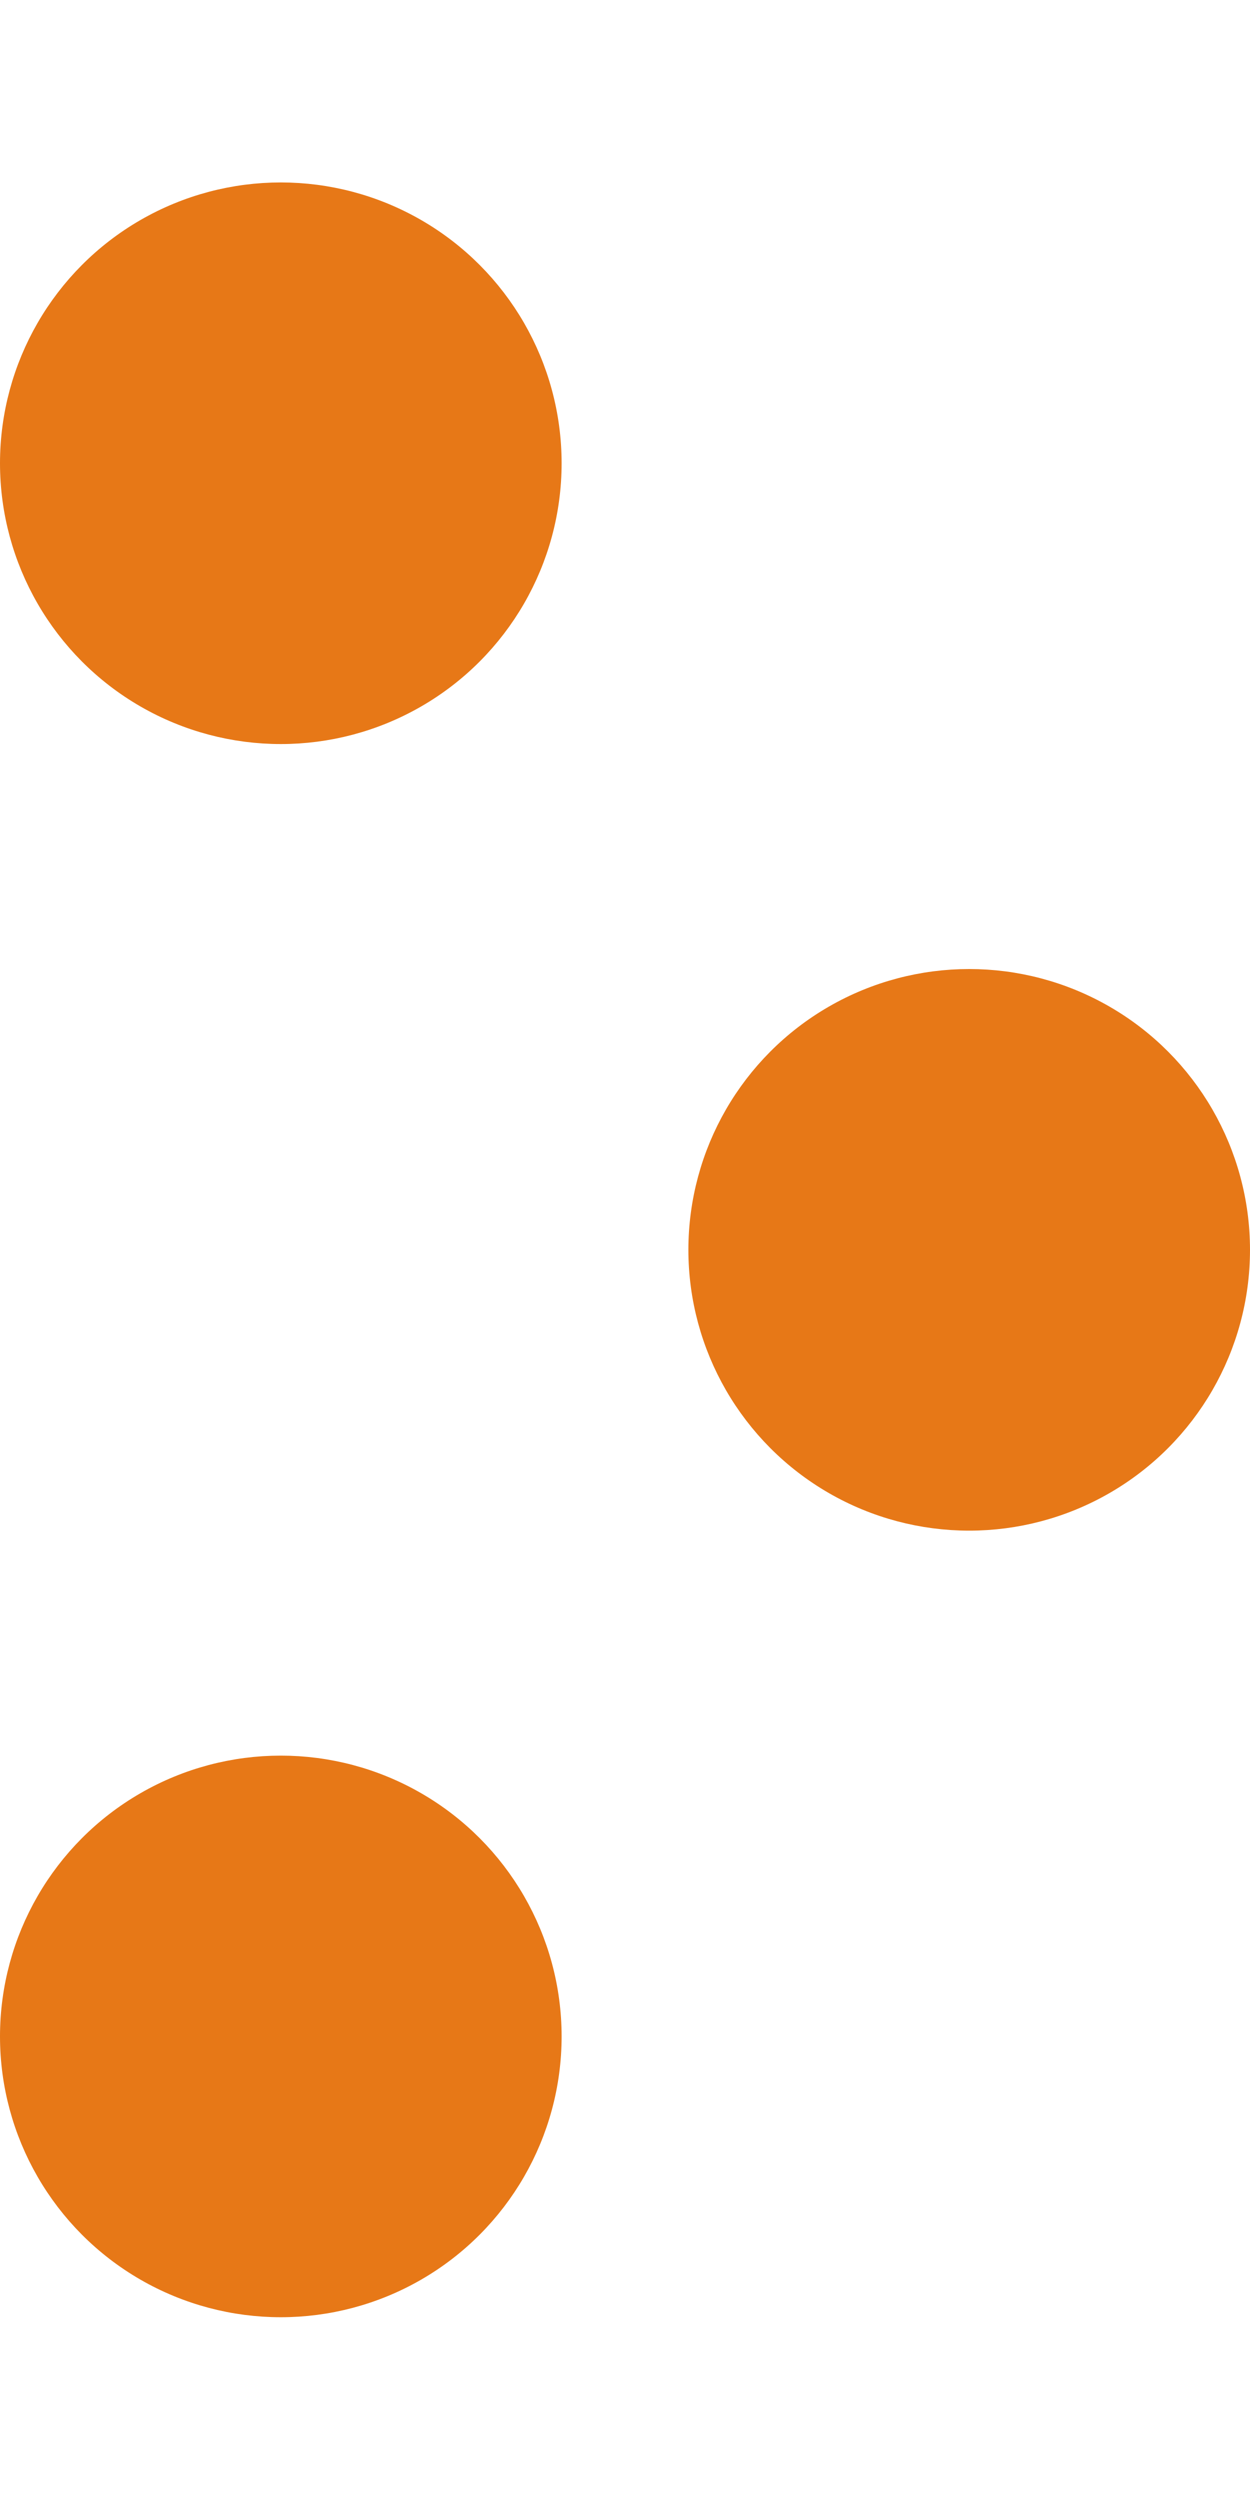
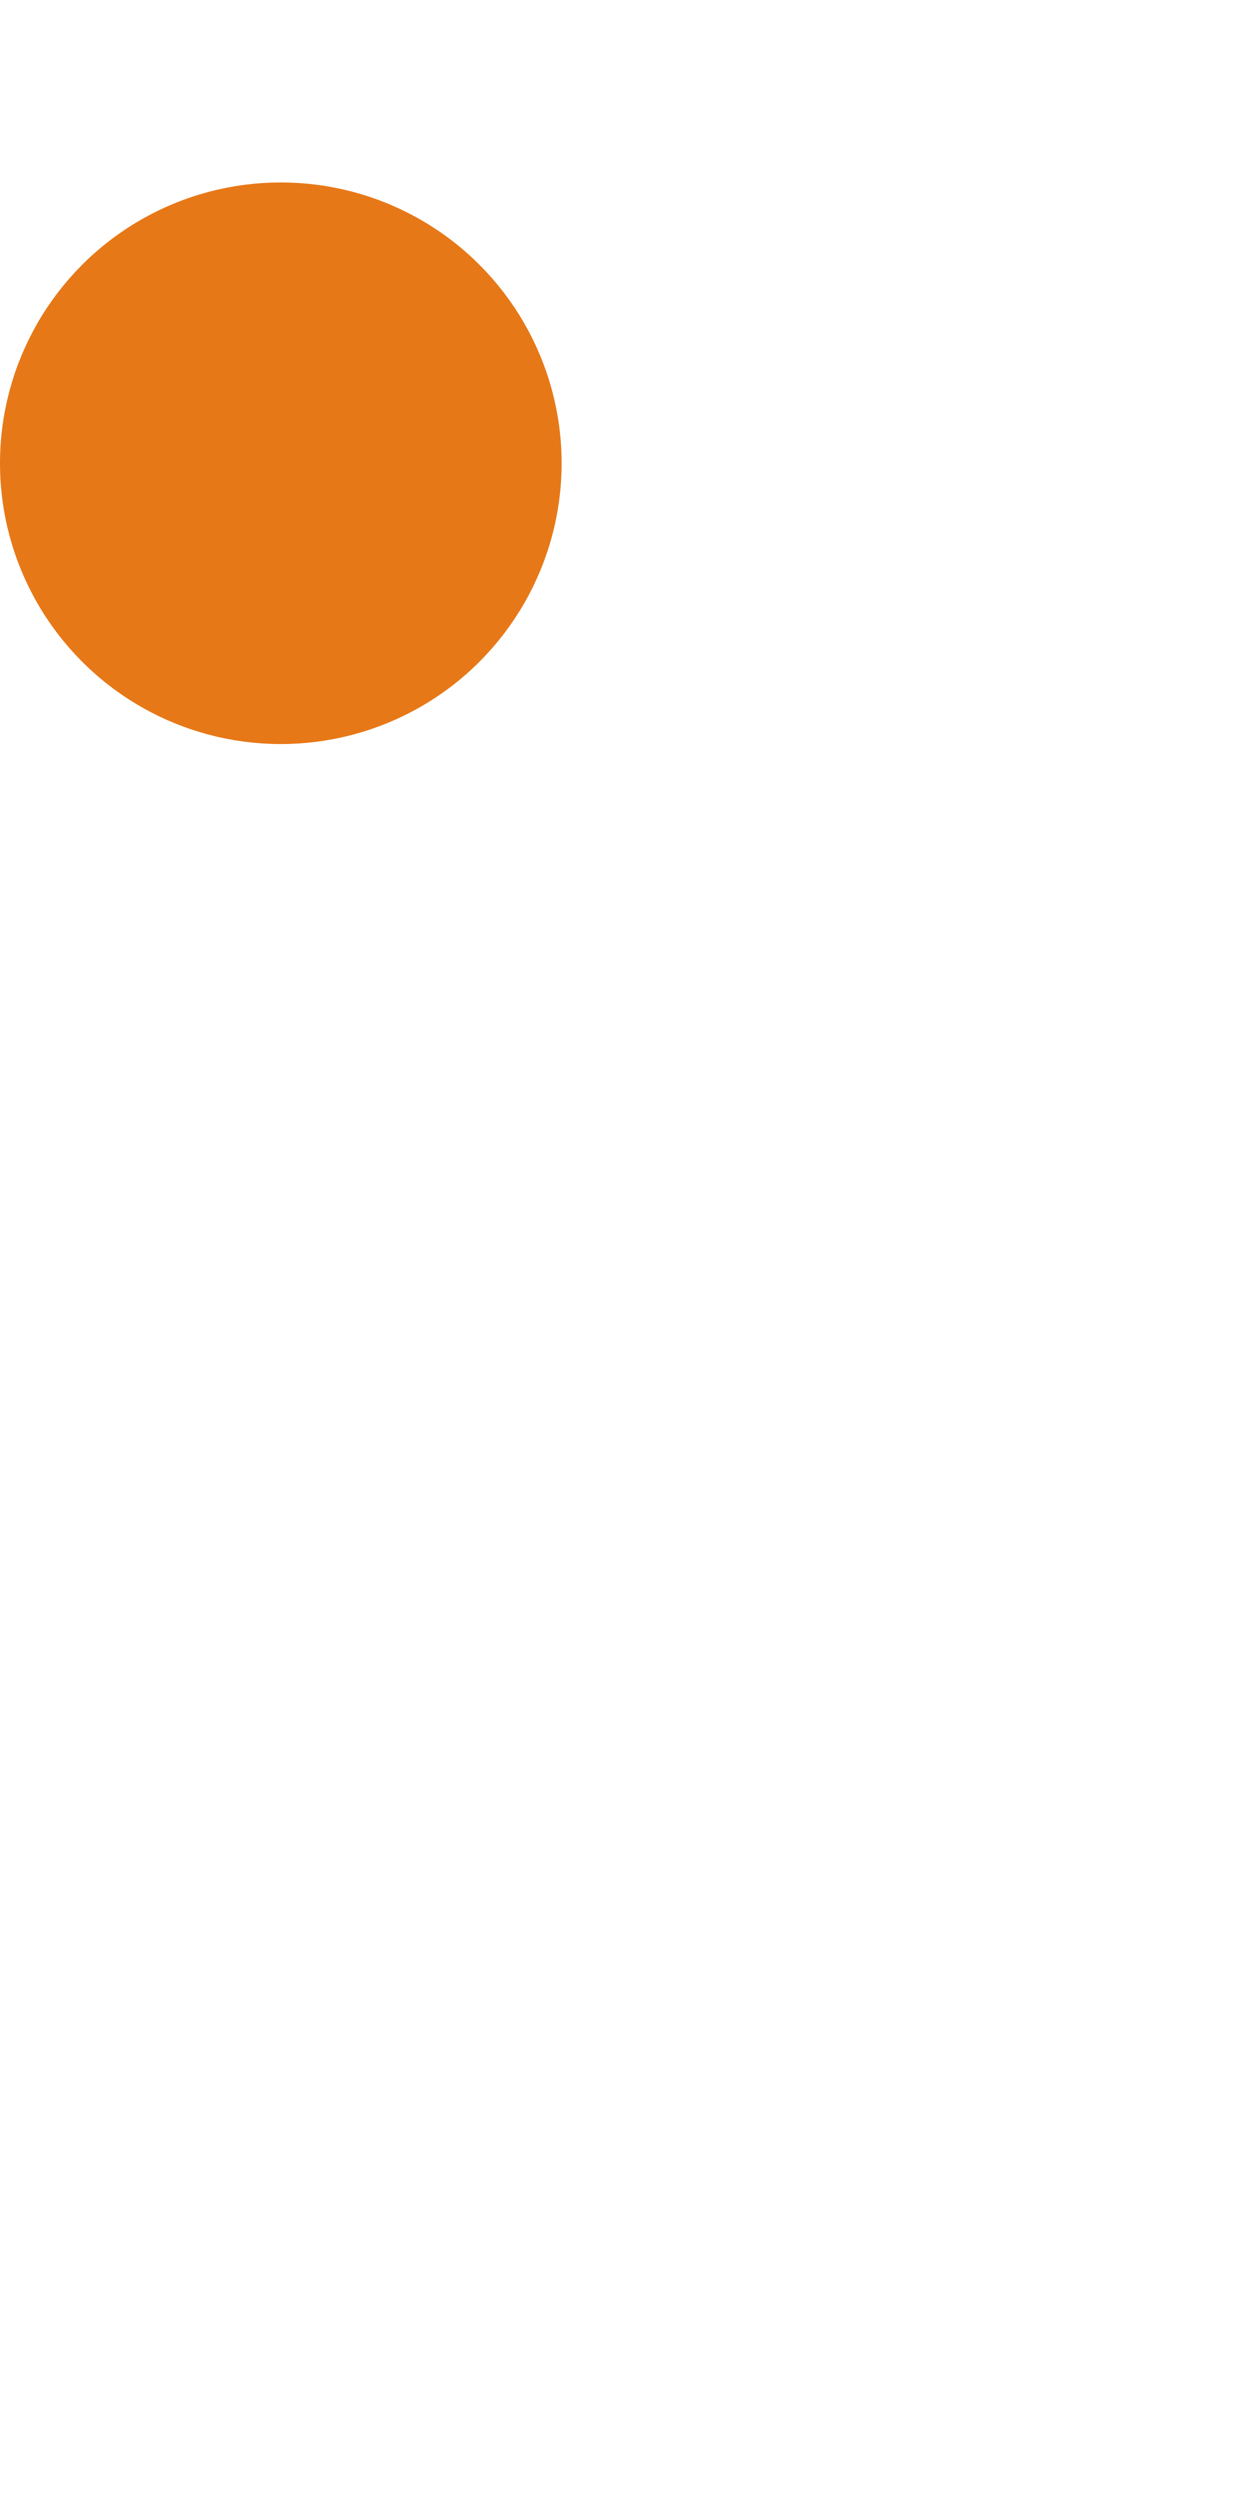
<svg xmlns="http://www.w3.org/2000/svg" xml:space="preserve" width="20px" height="40px" style="shape-rendering:geometricPrecision; text-rendering:geometricPrecision; image-rendering:optimizeQuality; fill-rule:evenodd; clip-rule:evenodd" viewBox="0 0 3.895 6.653">
  <defs>
    <style type="text/css">
   
    .fil0 {fill:#E77817}
   
  </style>
  </defs>
  <g id="Layer_x0020_1">
    <circle class="fil0" cx="0.875" cy="0.875" r="0.875" />
-     <circle class="fil0" cx="0.875" cy="5.777" r="0.875" />
-     <circle class="fil0" cx="3.02" cy="3.326" r="0.875" />
  </g>
</svg>